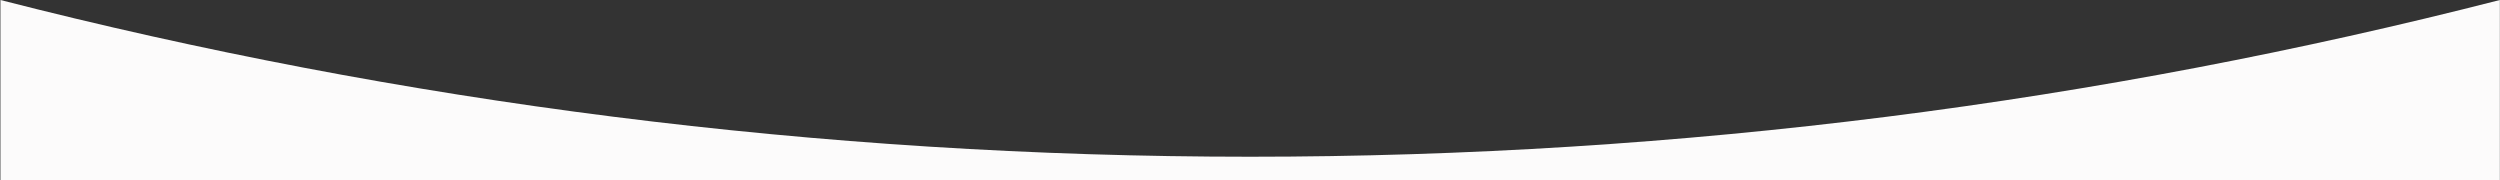
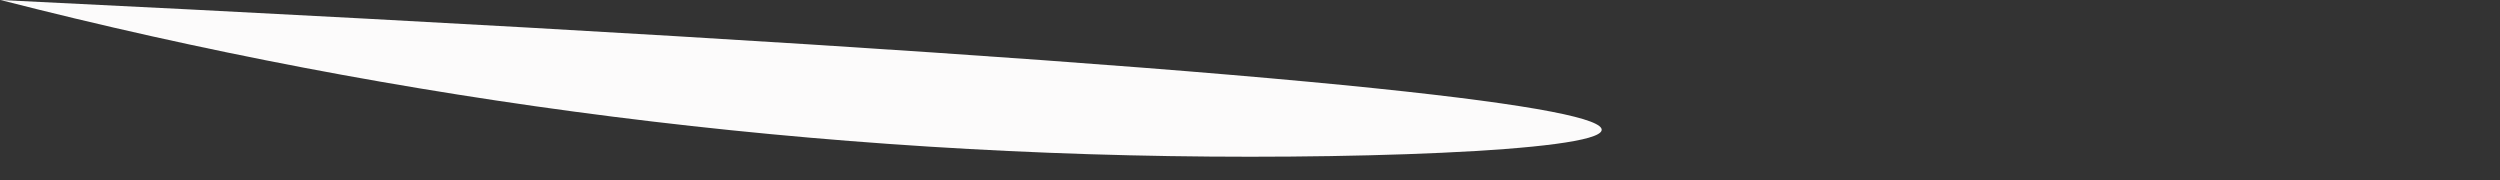
<svg xmlns="http://www.w3.org/2000/svg" width="5146" height="371" viewBox="0 0 5146 371" fill="none">
  <rect x="0" y="0" width="5146" height="371" fill="#333333" stroke="none" />
-   <path d="M2573.3 322.624C1685.24 322.624 823.331 210.607 0.886 0V370.595H5145.72V0C4323.28 210.607 3461.43 322.624 2573.3 322.624Z" fill="#FCFBFB" />
+   <path d="M2573.3 322.624C1685.24 322.624 823.331 210.607 0.886 0V370.595V0C4323.28 210.607 3461.43 322.624 2573.3 322.624Z" fill="#FCFBFB" />
</svg>